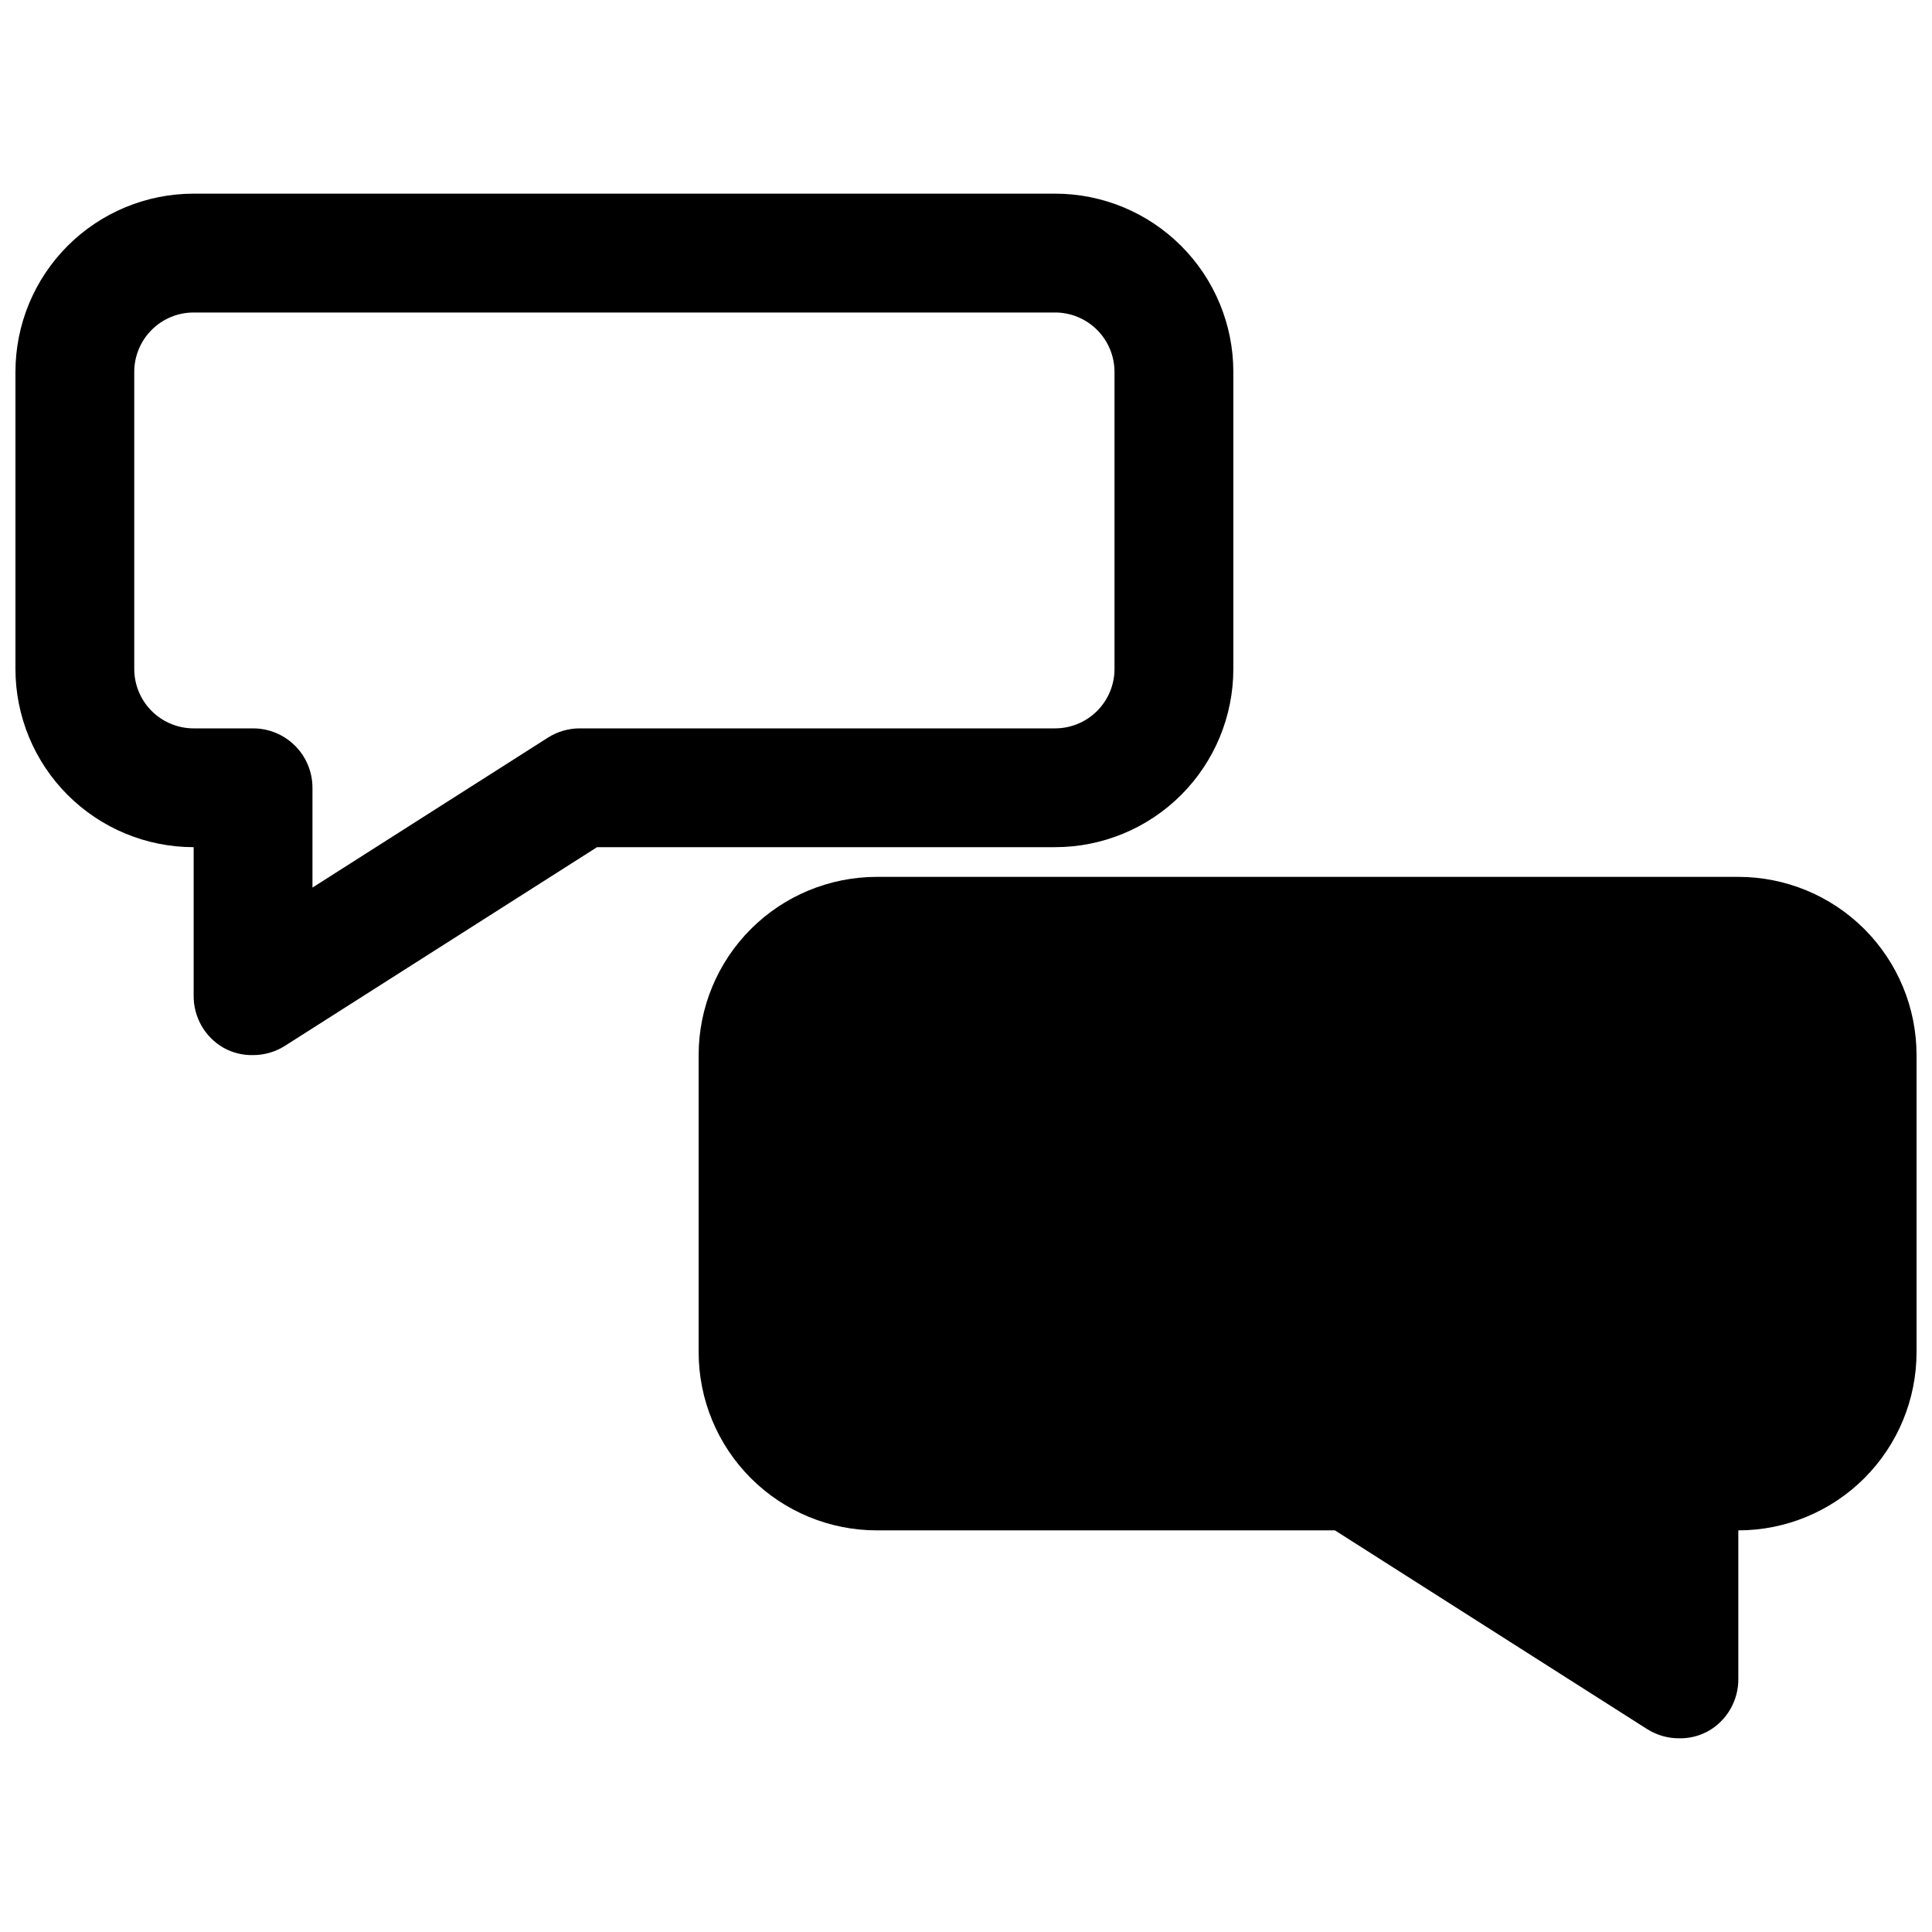
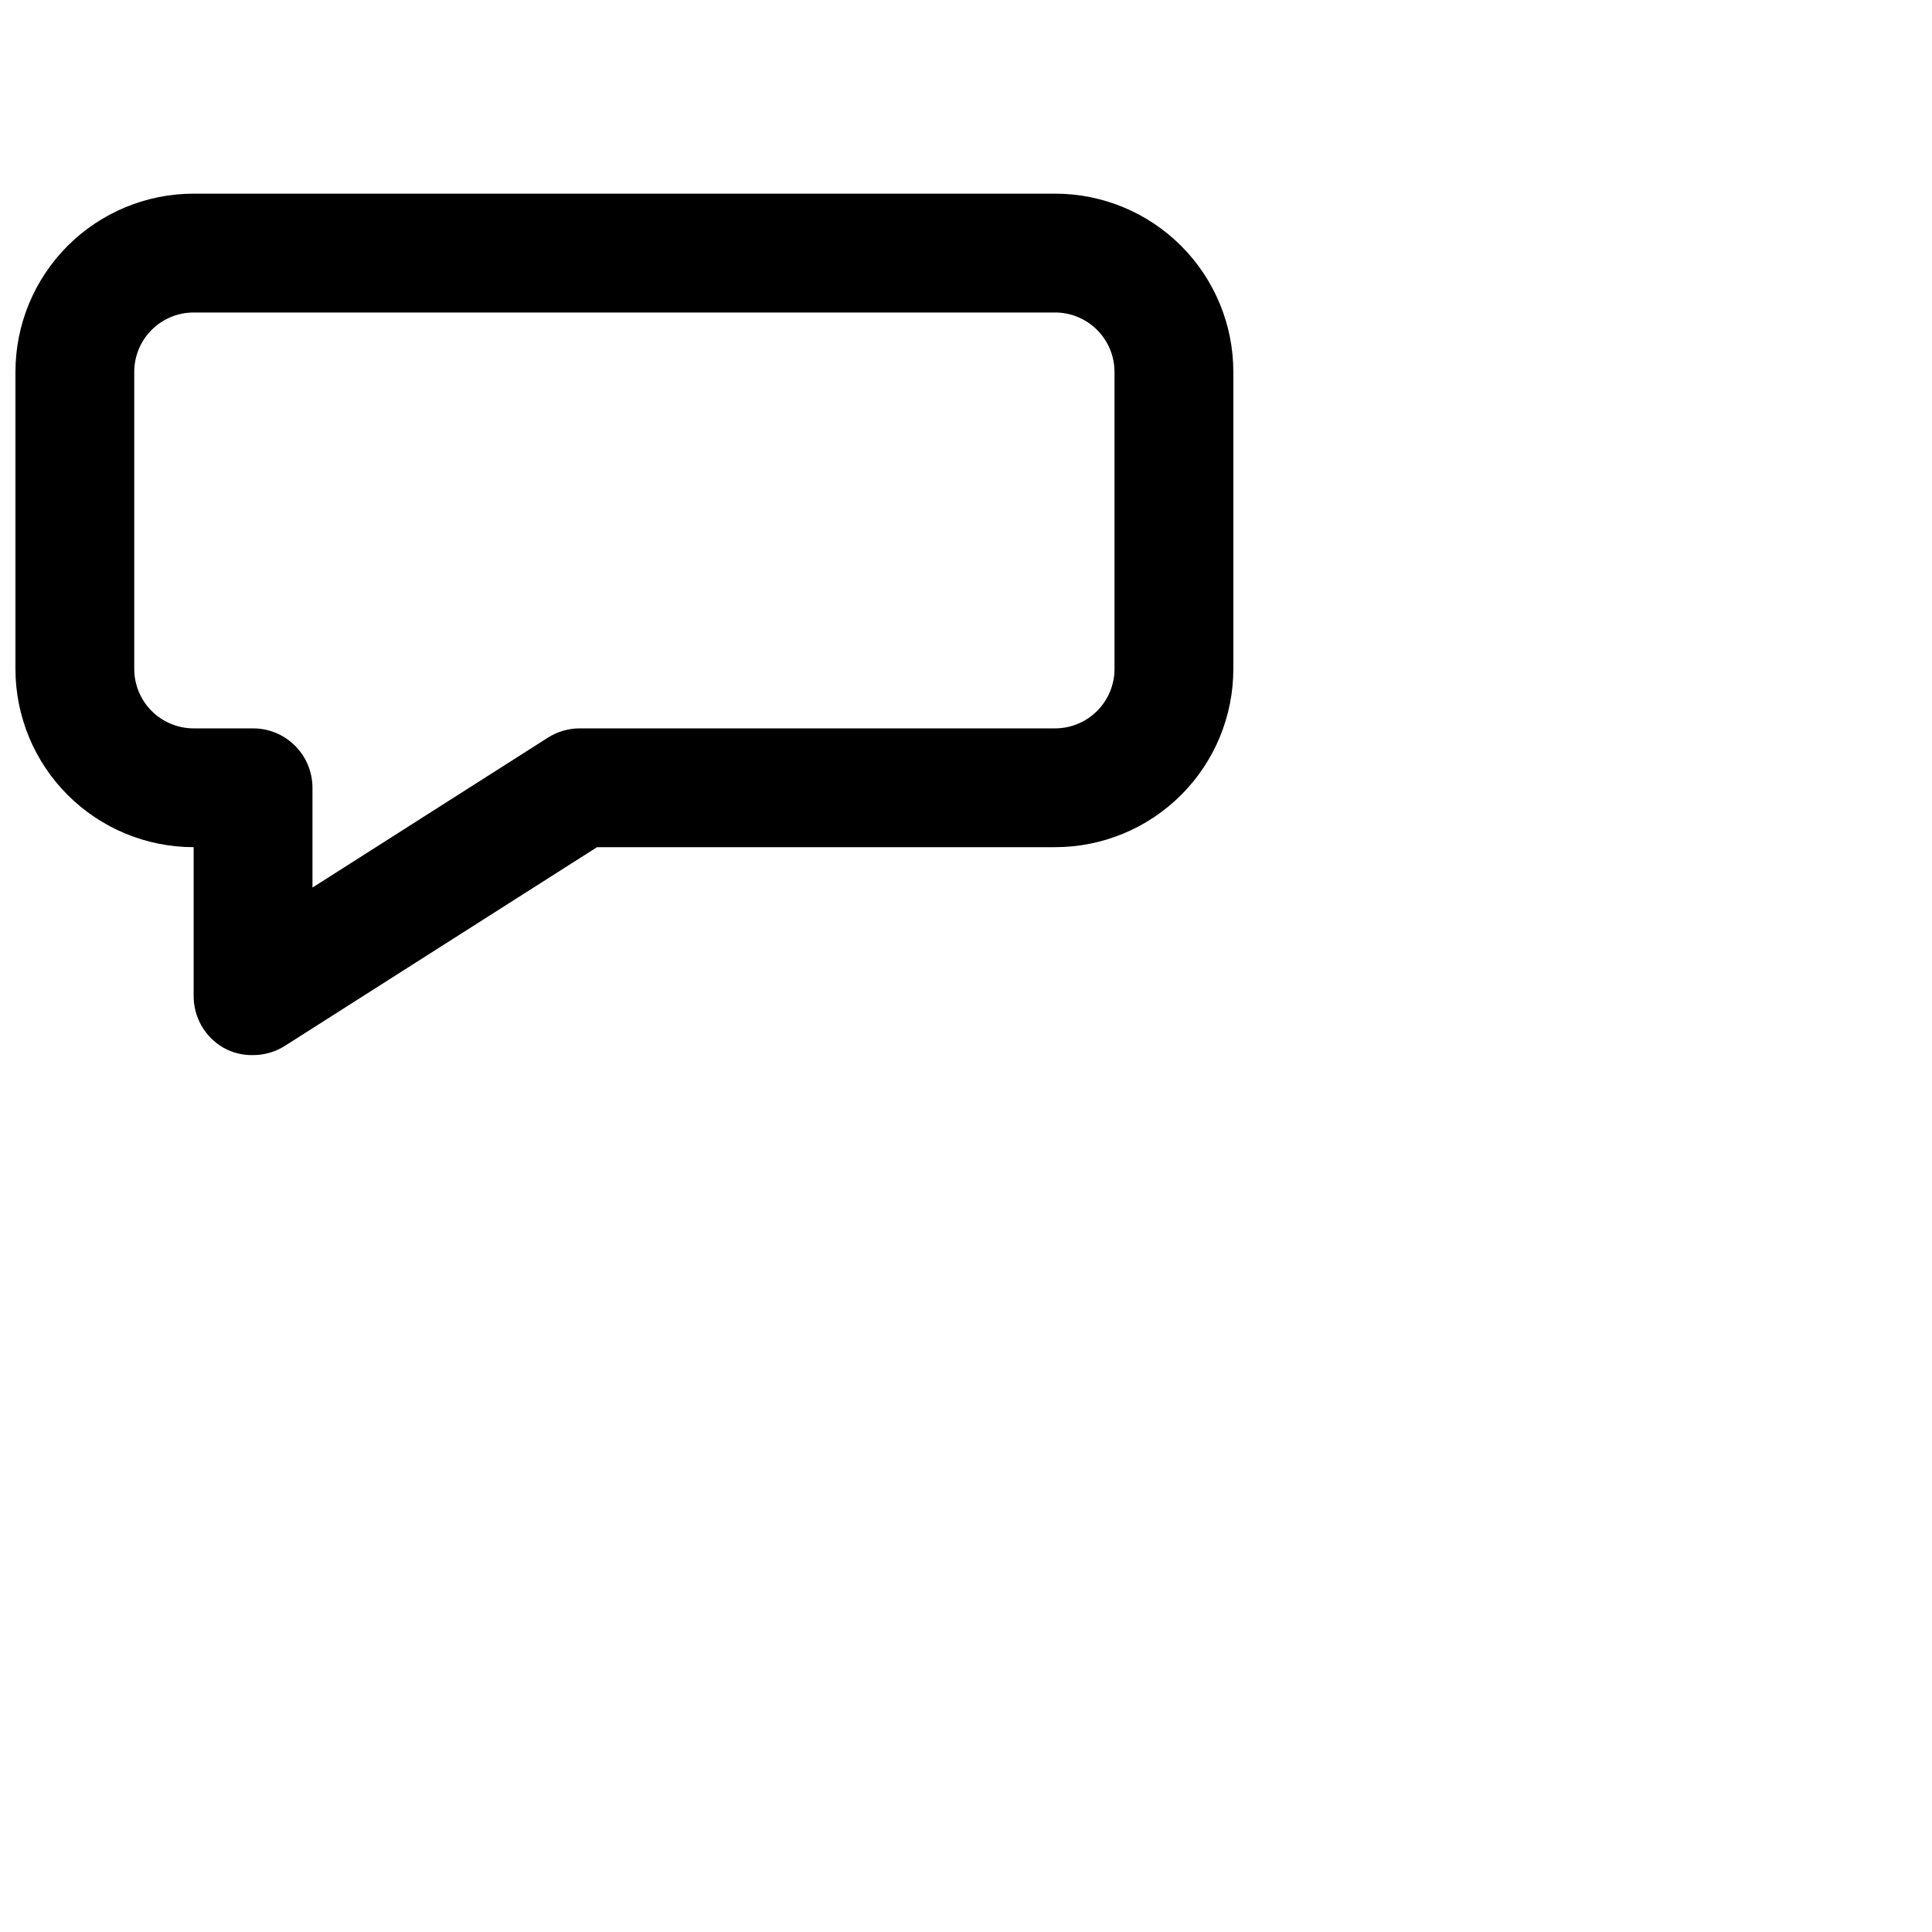
<svg xmlns="http://www.w3.org/2000/svg" width="800px" height="800px" version="1.1" viewBox="144 144 512 512">
  <defs>
    <clipPath id="b">
      <path d="m329 376h322.9v229h-322.9z" />
    </clipPath>
    <clipPath id="a">
      <path d="m148.09 195h322.91v229h-322.91z" />
    </clipPath>
  </defs>
  <g>
    <g clip-path="url(#b)">
-       <path d="m604.67 376.38h-228.29c-12.527 0-24.539 4.977-33.398 13.832-8.859 8.859-13.836 20.871-13.836 33.398v78.723c0 12.527 4.977 24.539 13.836 33.398 8.859 8.855 20.871 13.832 33.398 13.832h121.39l82.734 52.664c2.519 1.594 5.441 2.441 8.422 2.441 2.754 0.066 5.477-0.613 7.875-1.969 2.414-1.395 4.414-3.402 5.797-5.824 1.383-2.422 2.098-5.164 2.074-7.953v-39.359c12.527 0 24.539-4.977 33.398-13.832 8.855-8.859 13.832-20.871 13.832-33.398v-78.723c0-12.527-4.977-24.539-13.832-33.398-8.859-8.855-20.871-13.832-33.398-13.832z" />
-     </g>
+       </g>
    <g clip-path="url(#a)">
      <path d="m195.32 368.51v39.359c-0.023 2.785 0.691 5.531 2.074 7.953 1.383 2.418 3.387 4.43 5.801 5.824 2.398 1.352 5.117 2.031 7.871 1.965 2.981 0.004 5.902-0.844 8.422-2.438l82.734-52.664h121.39c12.527 0 24.543-4.977 33.398-13.836 8.859-8.855 13.836-20.871 13.836-33.398v-78.719c0-12.527-4.977-24.539-13.836-33.398-8.855-8.859-20.871-13.836-33.398-13.836h-228.29c-12.523 0-24.539 4.977-33.398 13.836-8.855 8.859-13.832 20.871-13.832 33.398v78.719c0 12.527 4.977 24.543 13.832 33.398 8.859 8.859 20.875 13.836 33.398 13.836zm-15.742-125.95c0-4.176 1.66-8.18 4.609-11.133 2.953-2.953 6.957-4.613 11.133-4.613h228.29c4.176 0 8.18 1.66 11.133 4.613s4.613 6.957 4.613 11.133v78.719c0 4.176-1.66 8.18-4.613 11.133s-6.957 4.613-11.133 4.613h-125.95c-2.984 0-5.906 0.844-8.426 2.438l-62.426 39.754v-26.449c0-4.176-1.656-8.18-4.609-11.133-2.953-2.953-6.957-4.609-11.133-4.609h-15.746c-4.176 0-8.18-1.66-11.133-4.613-2.949-2.953-4.609-6.957-4.609-11.133z" />
    </g>
  </g>
</svg>